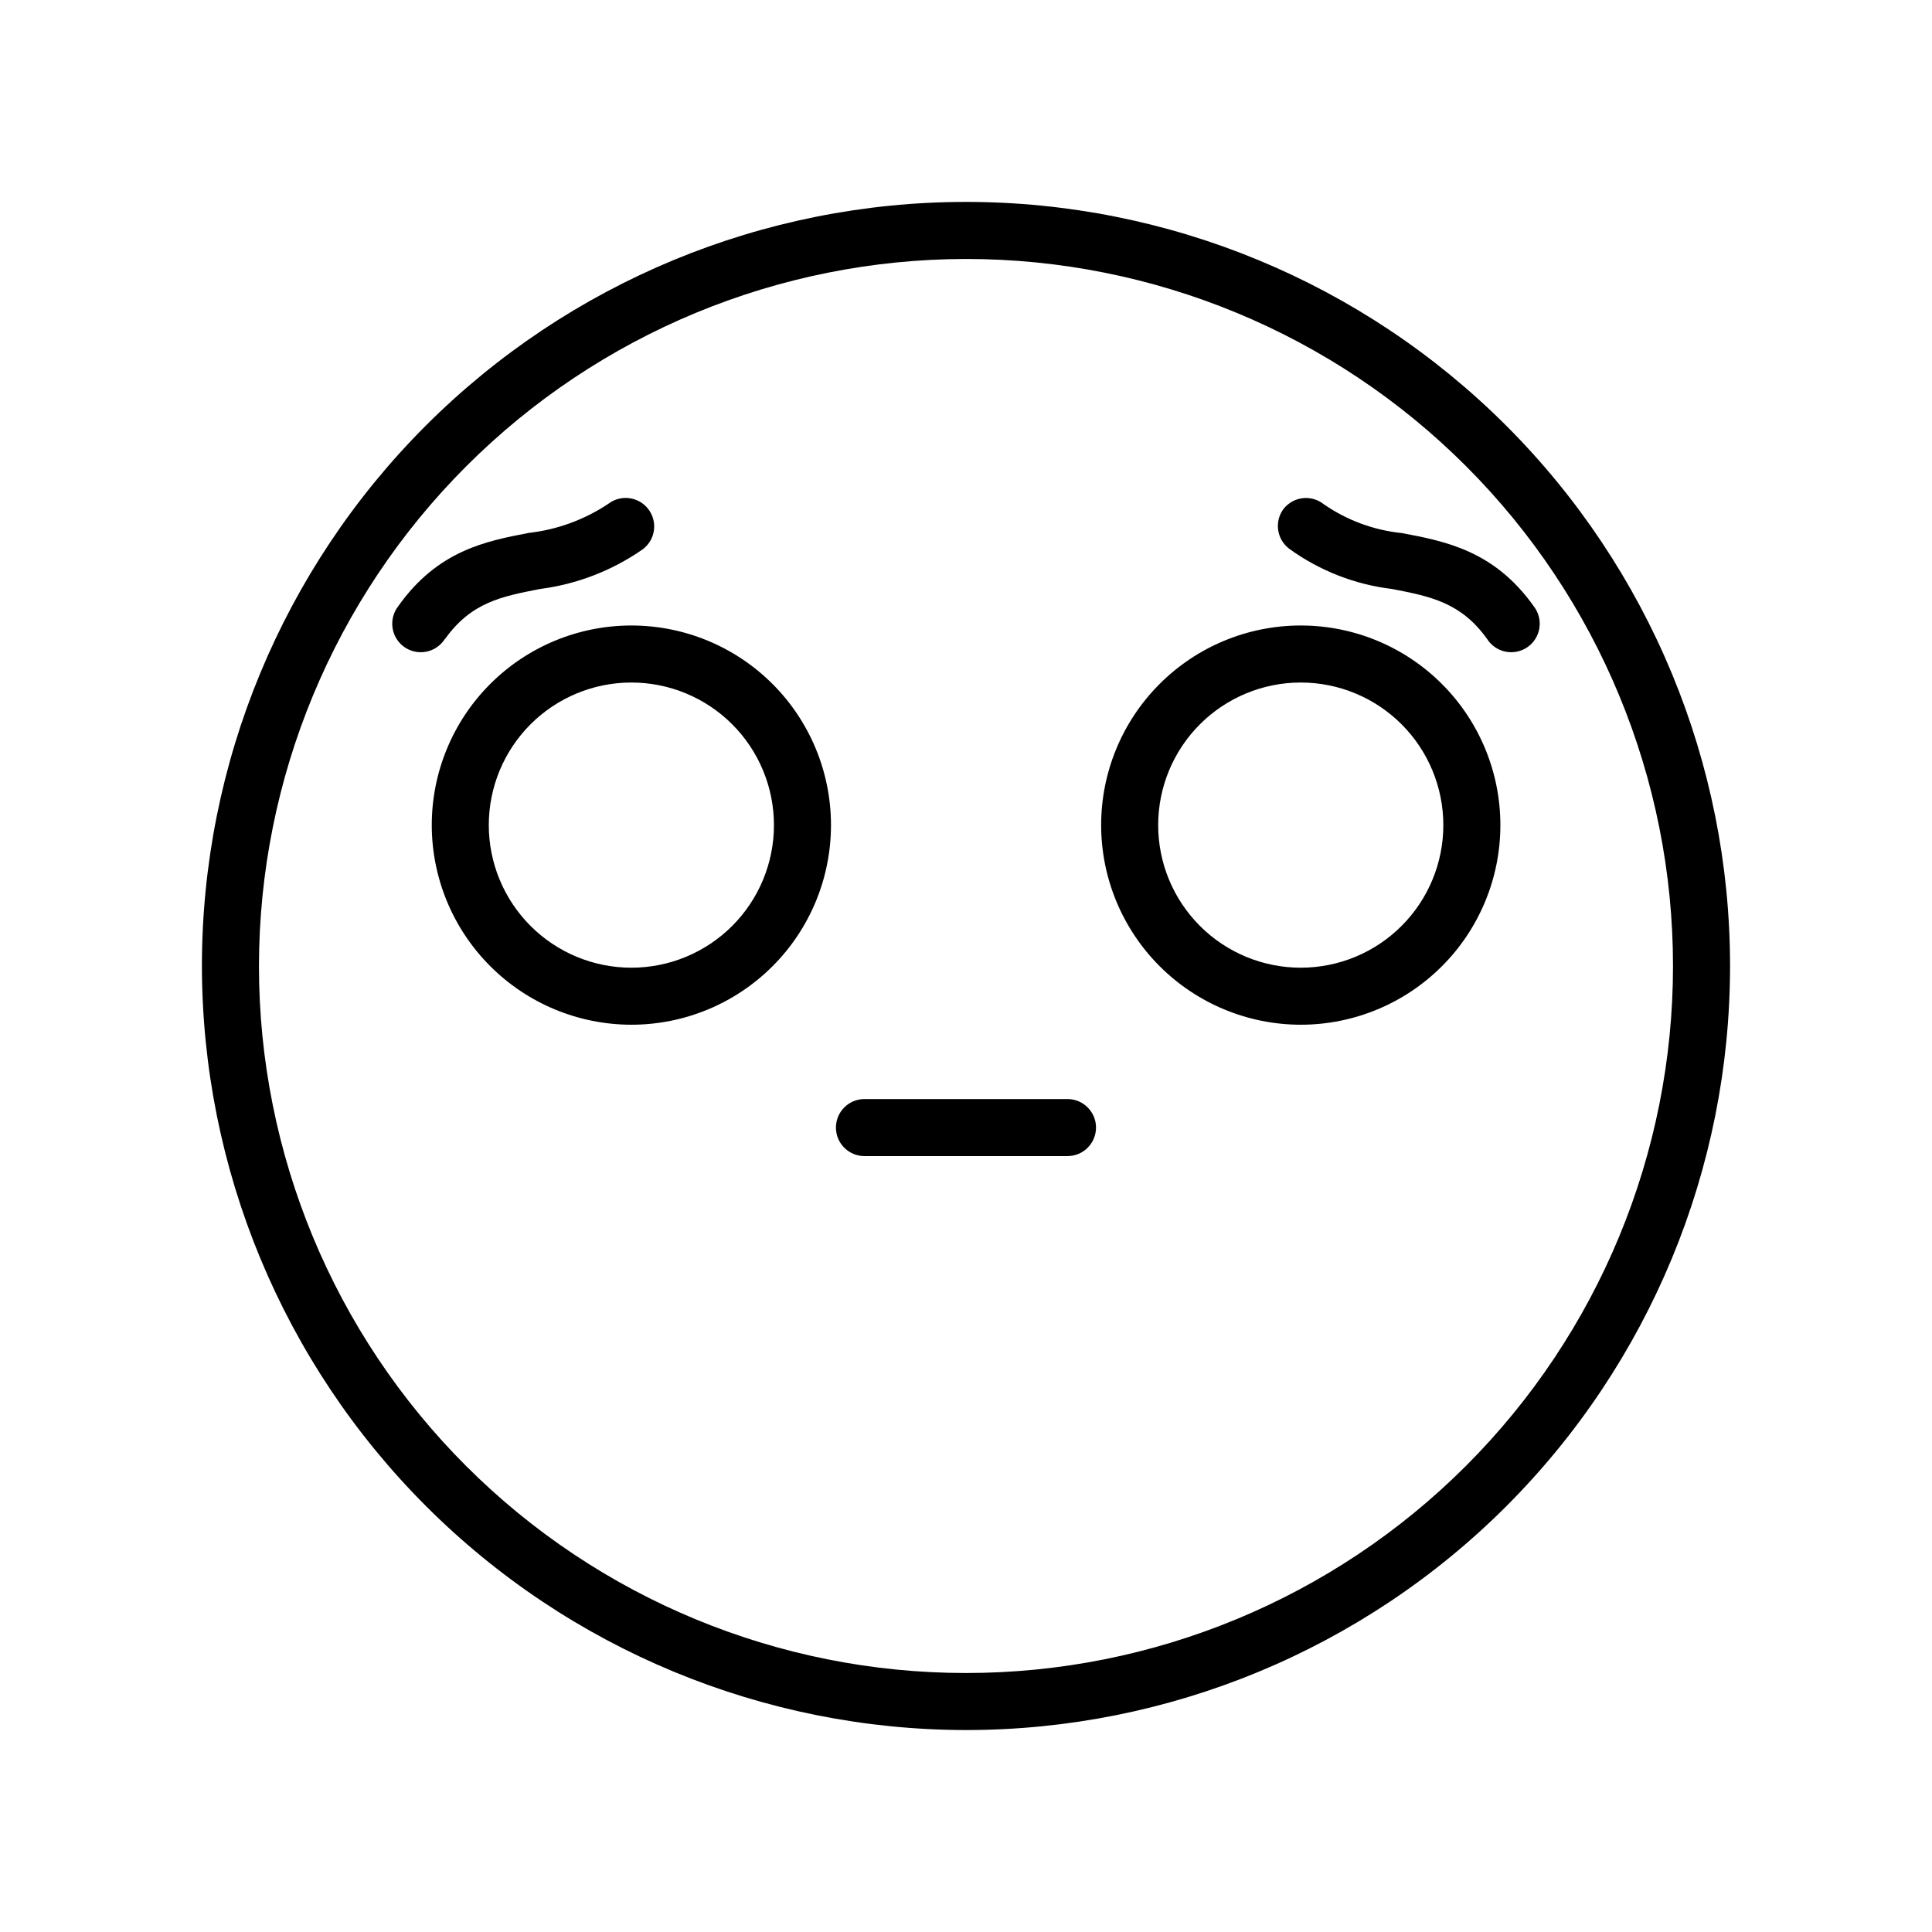
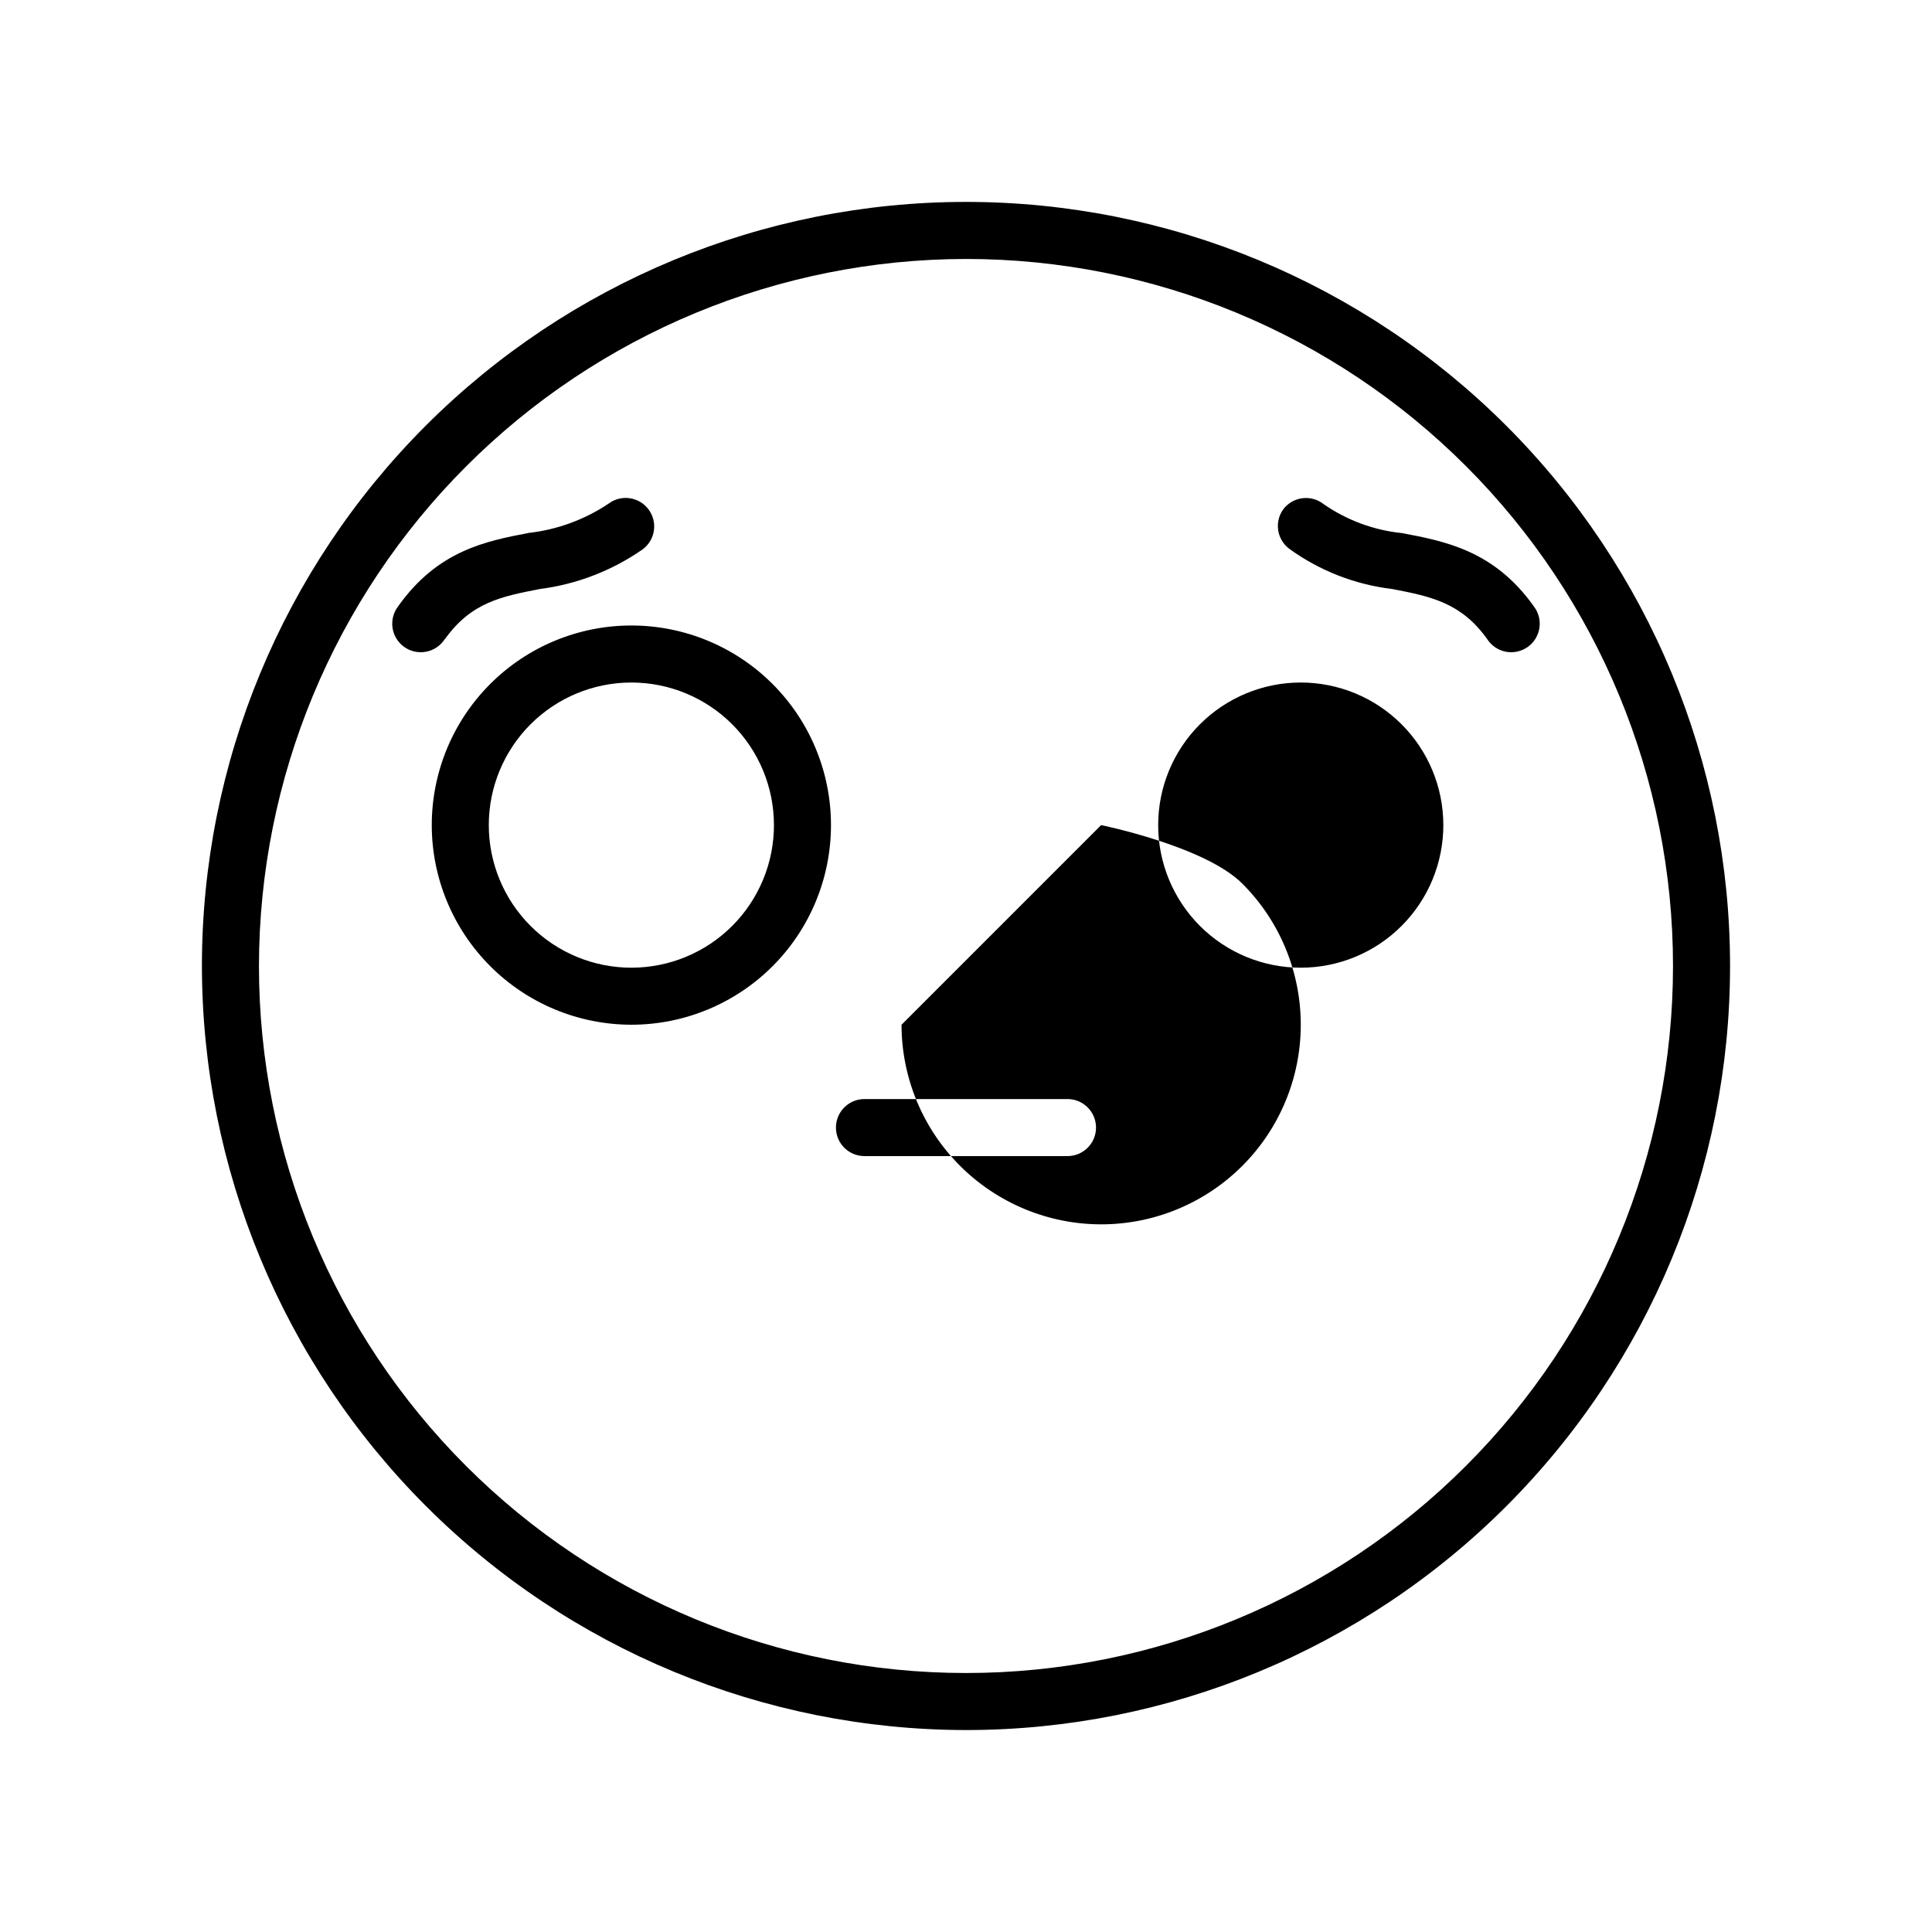
<svg xmlns="http://www.w3.org/2000/svg" fill="#000000" width="800px" height="800px" version="1.1" viewBox="144 144 512 512">
-   <path d="m484.18 278.83c1.25-1.57 3.07-2.582 5.066-2.809 1.992-0.227 3.996 0.348 5.566 1.602 6.156 4.269 13.301 6.902 20.758 7.656 11.438 2.168 24.383 4.637 34.863 19.348 1.273 1.621 1.828 3.695 1.531 5.742-0.293 2.043-1.41 3.875-3.09 5.074-1.684 1.199-3.781 1.656-5.809 1.27-2.027-0.387-3.809-1.586-4.926-3.32-6.953-9.773-15.113-11.336-25.191-13.301-9.863-1.172-19.266-4.848-27.309-10.68-3.32-2.519-3.977-7.258-1.461-10.582zm-222.28 34.562c7.004-9.824 15.113-11.336 25.191-13.301h-0.004c9.801-1.262 19.152-4.875 27.258-10.531 3.34-2.504 4.016-7.238 1.512-10.578-2.504-3.34-7.242-4.016-10.582-1.512-6.332 4.238-13.586 6.902-21.16 7.758-11.285 2.168-24.082 4.637-34.562 19.398h0.004c-1.277 1.621-1.828 3.695-1.535 5.742 0.293 2.043 1.41 3.875 3.094 5.074 1.68 1.199 3.777 1.656 5.805 1.27 2.027-0.387 3.809-1.586 4.93-3.32zm-64.391 86.605c0-53.703 21.336-105.2 59.309-143.18 37.973-37.973 89.473-59.309 143.18-59.309 53.699 0 105.2 21.336 143.18 59.309 37.973 37.973 59.305 89.473 59.305 143.18 0 53.699-21.332 105.2-59.305 143.18-37.973 37.973-89.477 59.305-143.18 59.305-53.688-0.055-105.16-21.402-143.12-59.363-37.961-37.961-59.312-89.434-59.367-143.12zm15.113 0h0.004c0 49.691 19.738 97.348 54.879 132.49 35.137 35.137 82.793 54.879 132.49 54.879 49.691 0 97.348-19.742 132.49-54.879 35.137-35.141 54.879-82.797 54.879-132.49 0-49.695-19.742-97.352-54.879-132.49-35.141-35.141-82.797-54.879-132.49-54.879-49.68 0.051-97.305 19.809-132.43 54.938-35.129 35.125-54.887 82.75-54.938 132.43zm45.797-37.332h0.004c0-14.031 5.57-27.488 15.492-37.406 9.922-9.922 23.375-15.496 37.406-15.496s27.484 5.574 37.406 15.496c9.922 9.918 15.492 23.375 15.492 37.406 0 14.027-5.57 27.484-15.492 37.402-9.922 9.922-23.375 15.496-37.406 15.496-14.027-0.012-27.473-5.59-37.391-15.508-9.918-9.918-15.496-23.367-15.508-37.391zm15.113 0h0.004c0 10.02 3.981 19.629 11.066 26.715 7.086 7.09 16.699 11.07 26.719 11.07s19.633-3.981 26.719-11.07c7.086-7.086 11.066-16.695 11.066-26.715 0-10.023-3.981-19.633-11.066-26.719-7.086-7.086-16.699-11.07-26.719-11.07s-19.633 3.984-26.719 11.07c-7.086 7.086-11.066 16.695-11.066 26.719zm162.28 0h0.004c0-14.031 5.574-27.488 15.492-37.406 9.922-9.922 23.375-15.496 37.406-15.496s27.484 5.574 37.406 15.496c9.922 9.918 15.496 23.375 15.496 37.406 0 14.027-5.574 27.484-15.496 37.402-9.922 9.922-23.375 15.496-37.406 15.496-14.023-0.012-27.473-5.59-37.391-15.508-9.918-9.918-15.496-23.367-15.508-37.391zm15.113 0h0.004c0 10.02 3.981 19.629 11.066 26.715 7.086 7.09 16.699 11.07 26.719 11.07 10.023 0 19.633-3.981 26.719-11.07 7.086-7.086 11.066-16.695 11.066-26.715 0-10.023-3.981-19.633-11.066-26.719-7.086-7.086-16.695-11.07-26.719-11.07-10.02 0-19.633 3.984-26.719 11.07-7.086 7.086-11.066 16.695-11.066 26.719zm-77.836 87.711h53.809c4.172 0 7.559-3.383 7.559-7.555 0-4.176-3.387-7.559-7.559-7.559h-53.809c-4.172 0-7.555 3.383-7.555 7.559 0 4.172 3.383 7.555 7.555 7.555z" />
+   <path d="m484.18 278.83c1.25-1.57 3.07-2.582 5.066-2.809 1.992-0.227 3.996 0.348 5.566 1.602 6.156 4.269 13.301 6.902 20.758 7.656 11.438 2.168 24.383 4.637 34.863 19.348 1.273 1.621 1.828 3.695 1.531 5.742-0.293 2.043-1.41 3.875-3.09 5.074-1.684 1.199-3.781 1.656-5.809 1.27-2.027-0.387-3.809-1.586-4.926-3.32-6.953-9.773-15.113-11.336-25.191-13.301-9.863-1.172-19.266-4.848-27.309-10.68-3.32-2.519-3.977-7.258-1.461-10.582zm-222.28 34.562c7.004-9.824 15.113-11.336 25.191-13.301h-0.004c9.801-1.262 19.152-4.875 27.258-10.531 3.34-2.504 4.016-7.238 1.512-10.578-2.504-3.34-7.242-4.016-10.582-1.512-6.332 4.238-13.586 6.902-21.16 7.758-11.285 2.168-24.082 4.637-34.562 19.398h0.004c-1.277 1.621-1.828 3.695-1.535 5.742 0.293 2.043 1.41 3.875 3.094 5.074 1.68 1.199 3.777 1.656 5.805 1.27 2.027-0.387 3.809-1.586 4.93-3.32zm-64.391 86.605c0-53.703 21.336-105.2 59.309-143.18 37.973-37.973 89.473-59.309 143.18-59.309 53.699 0 105.2 21.336 143.18 59.309 37.973 37.973 59.305 89.473 59.305 143.18 0 53.699-21.332 105.2-59.305 143.18-37.973 37.973-89.477 59.305-143.18 59.305-53.688-0.055-105.16-21.402-143.12-59.363-37.961-37.961-59.312-89.434-59.367-143.12zm15.113 0h0.004c0 49.691 19.738 97.348 54.879 132.49 35.137 35.137 82.793 54.879 132.49 54.879 49.691 0 97.348-19.742 132.49-54.879 35.137-35.141 54.879-82.797 54.879-132.49 0-49.695-19.742-97.352-54.879-132.49-35.141-35.141-82.797-54.879-132.49-54.879-49.68 0.051-97.305 19.809-132.43 54.938-35.129 35.125-54.887 82.75-54.938 132.43zm45.797-37.332h0.004c0-14.031 5.57-27.488 15.492-37.406 9.922-9.922 23.375-15.496 37.406-15.496s27.484 5.574 37.406 15.496c9.922 9.918 15.492 23.375 15.492 37.406 0 14.027-5.57 27.484-15.492 37.402-9.922 9.922-23.375 15.496-37.406 15.496-14.027-0.012-27.473-5.59-37.391-15.508-9.918-9.918-15.496-23.367-15.508-37.391zm15.113 0h0.004c0 10.02 3.981 19.629 11.066 26.715 7.086 7.09 16.699 11.07 26.719 11.07s19.633-3.981 26.719-11.07c7.086-7.086 11.066-16.695 11.066-26.715 0-10.023-3.981-19.633-11.066-26.719-7.086-7.086-16.699-11.07-26.719-11.07s-19.633 3.984-26.719 11.07c-7.086 7.086-11.066 16.695-11.066 26.719zm162.28 0h0.004s27.484 5.574 37.406 15.496c9.922 9.918 15.496 23.375 15.496 37.406 0 14.027-5.574 27.484-15.496 37.402-9.922 9.922-23.375 15.496-37.406 15.496-14.023-0.012-27.473-5.59-37.391-15.508-9.918-9.918-15.496-23.367-15.508-37.391zm15.113 0h0.004c0 10.02 3.981 19.629 11.066 26.715 7.086 7.09 16.699 11.07 26.719 11.07 10.023 0 19.633-3.981 26.719-11.07 7.086-7.086 11.066-16.695 11.066-26.715 0-10.023-3.981-19.633-11.066-26.719-7.086-7.086-16.695-11.07-26.719-11.07-10.02 0-19.633 3.984-26.719 11.07-7.086 7.086-11.066 16.695-11.066 26.719zm-77.836 87.711h53.809c4.172 0 7.559-3.383 7.559-7.555 0-4.176-3.387-7.559-7.559-7.559h-53.809c-4.172 0-7.555 3.383-7.555 7.559 0 4.172 3.383 7.555 7.555 7.555z" />
</svg>